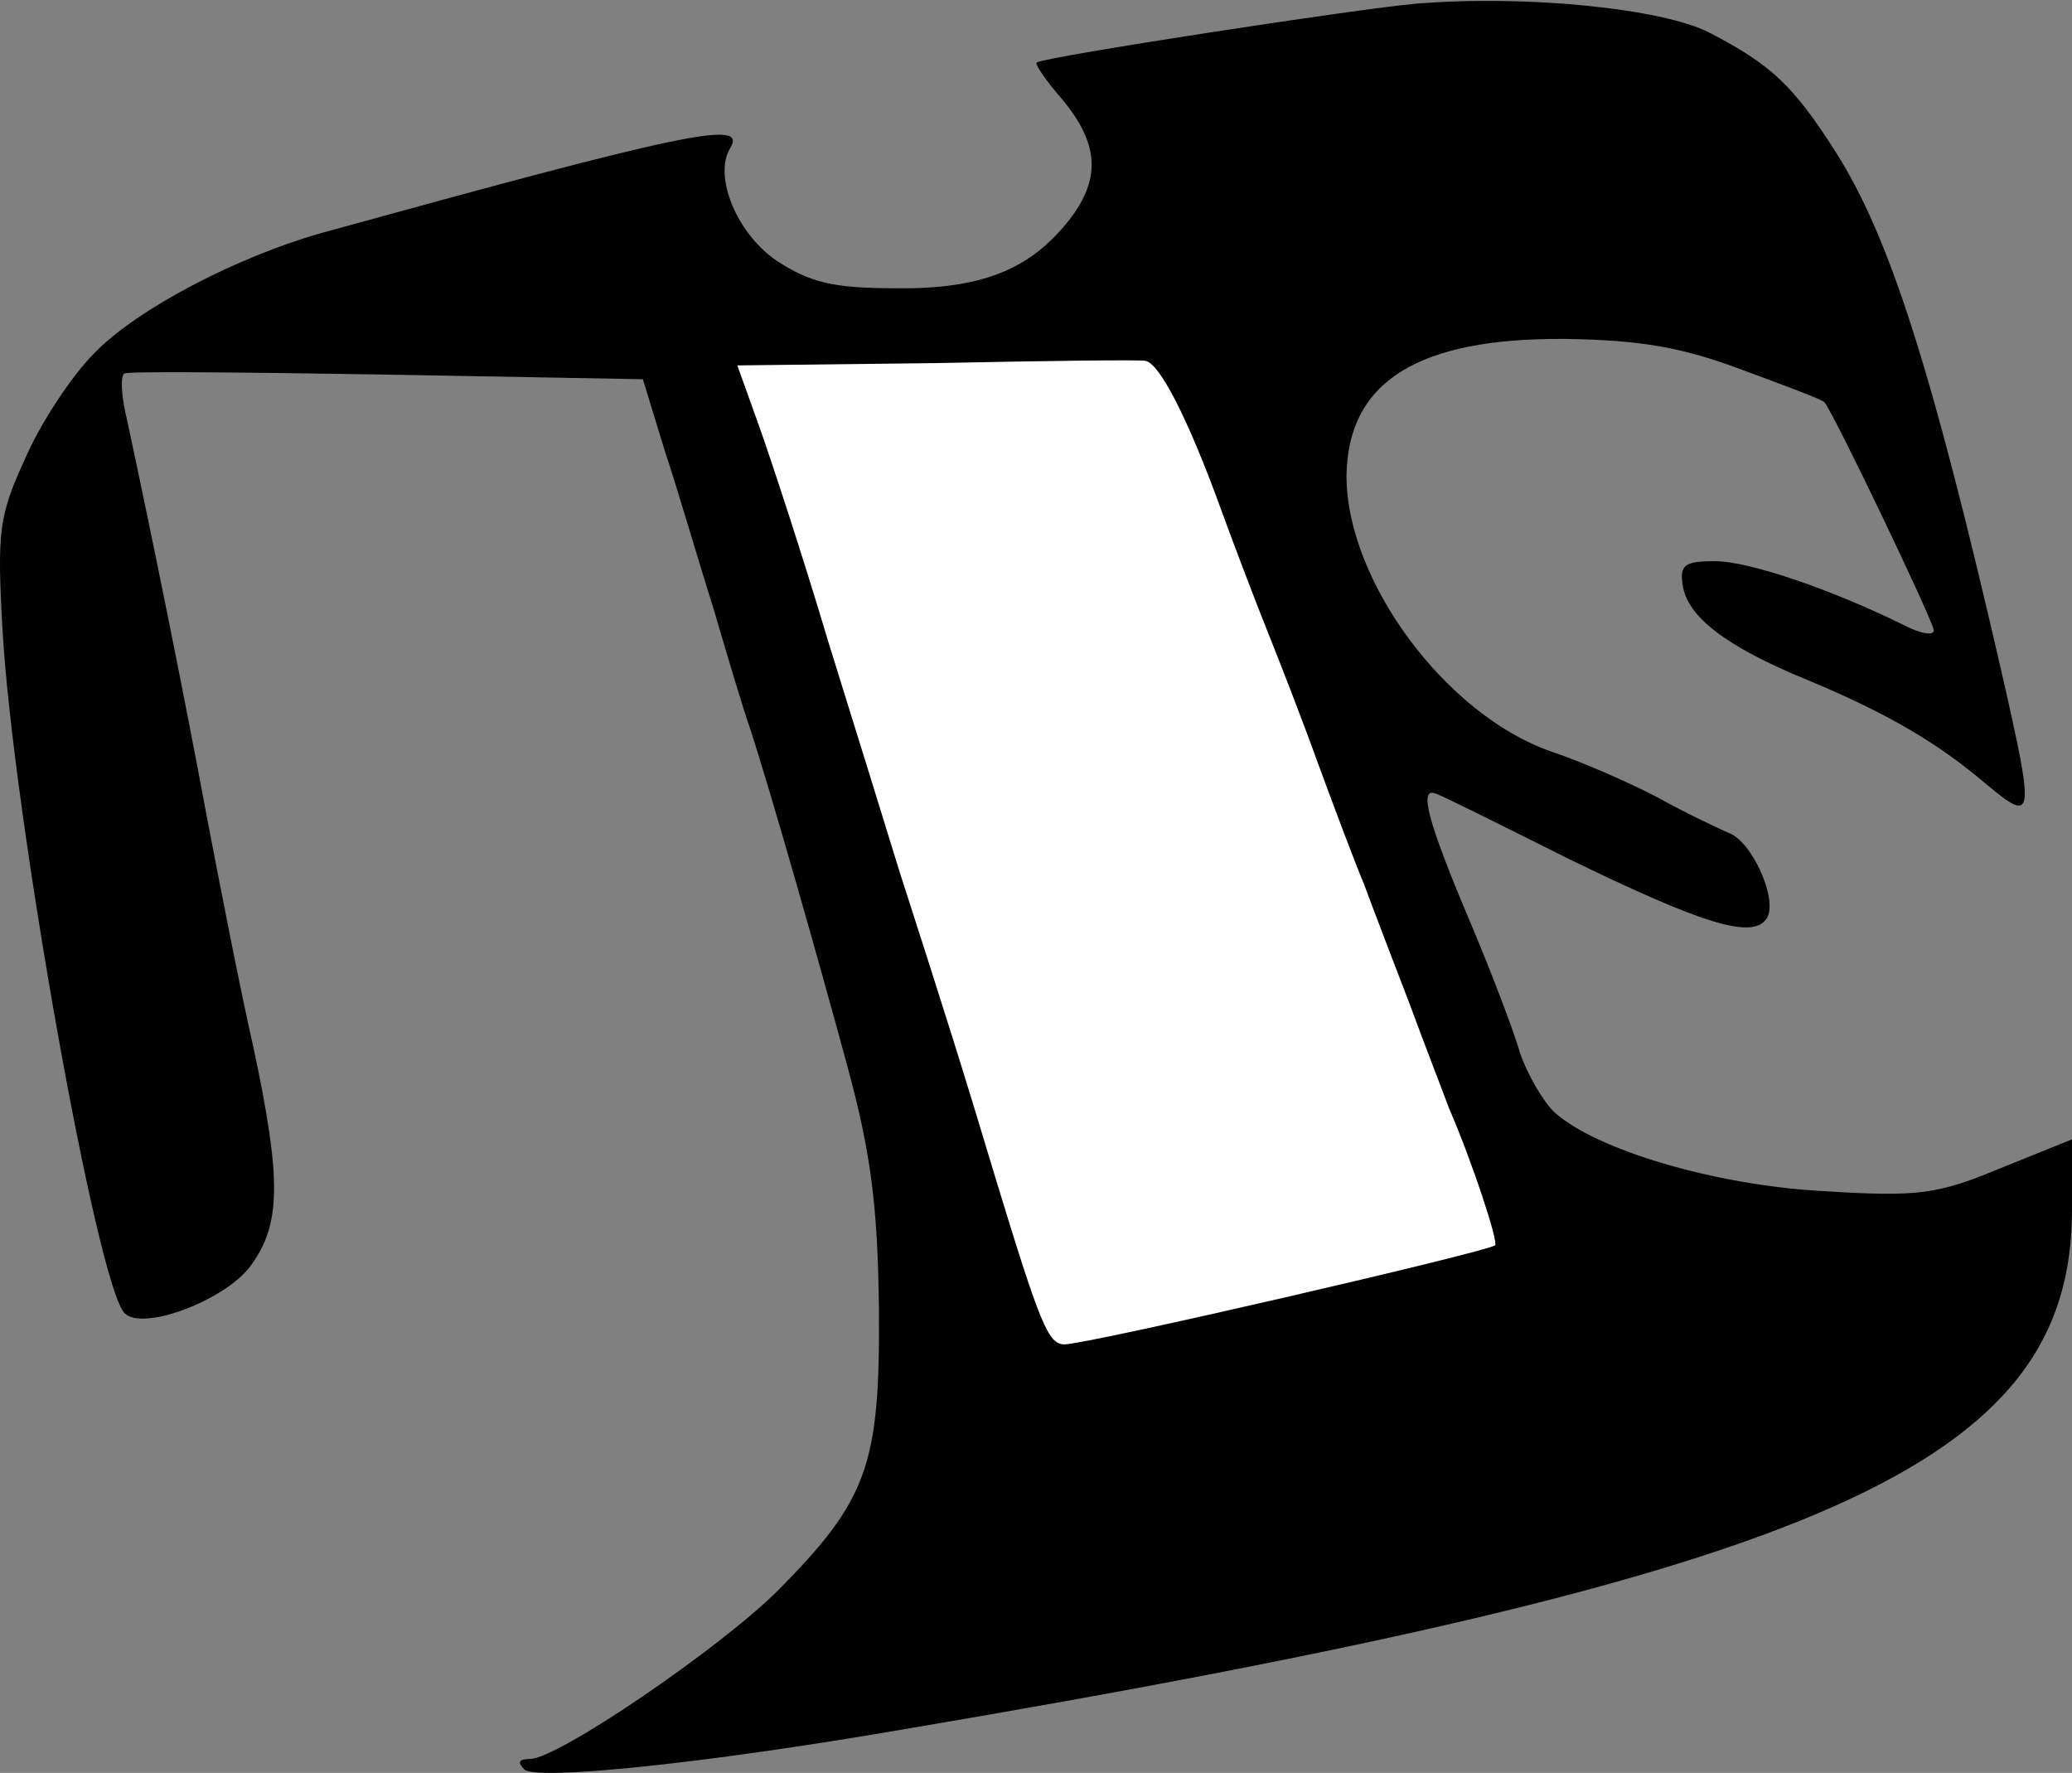
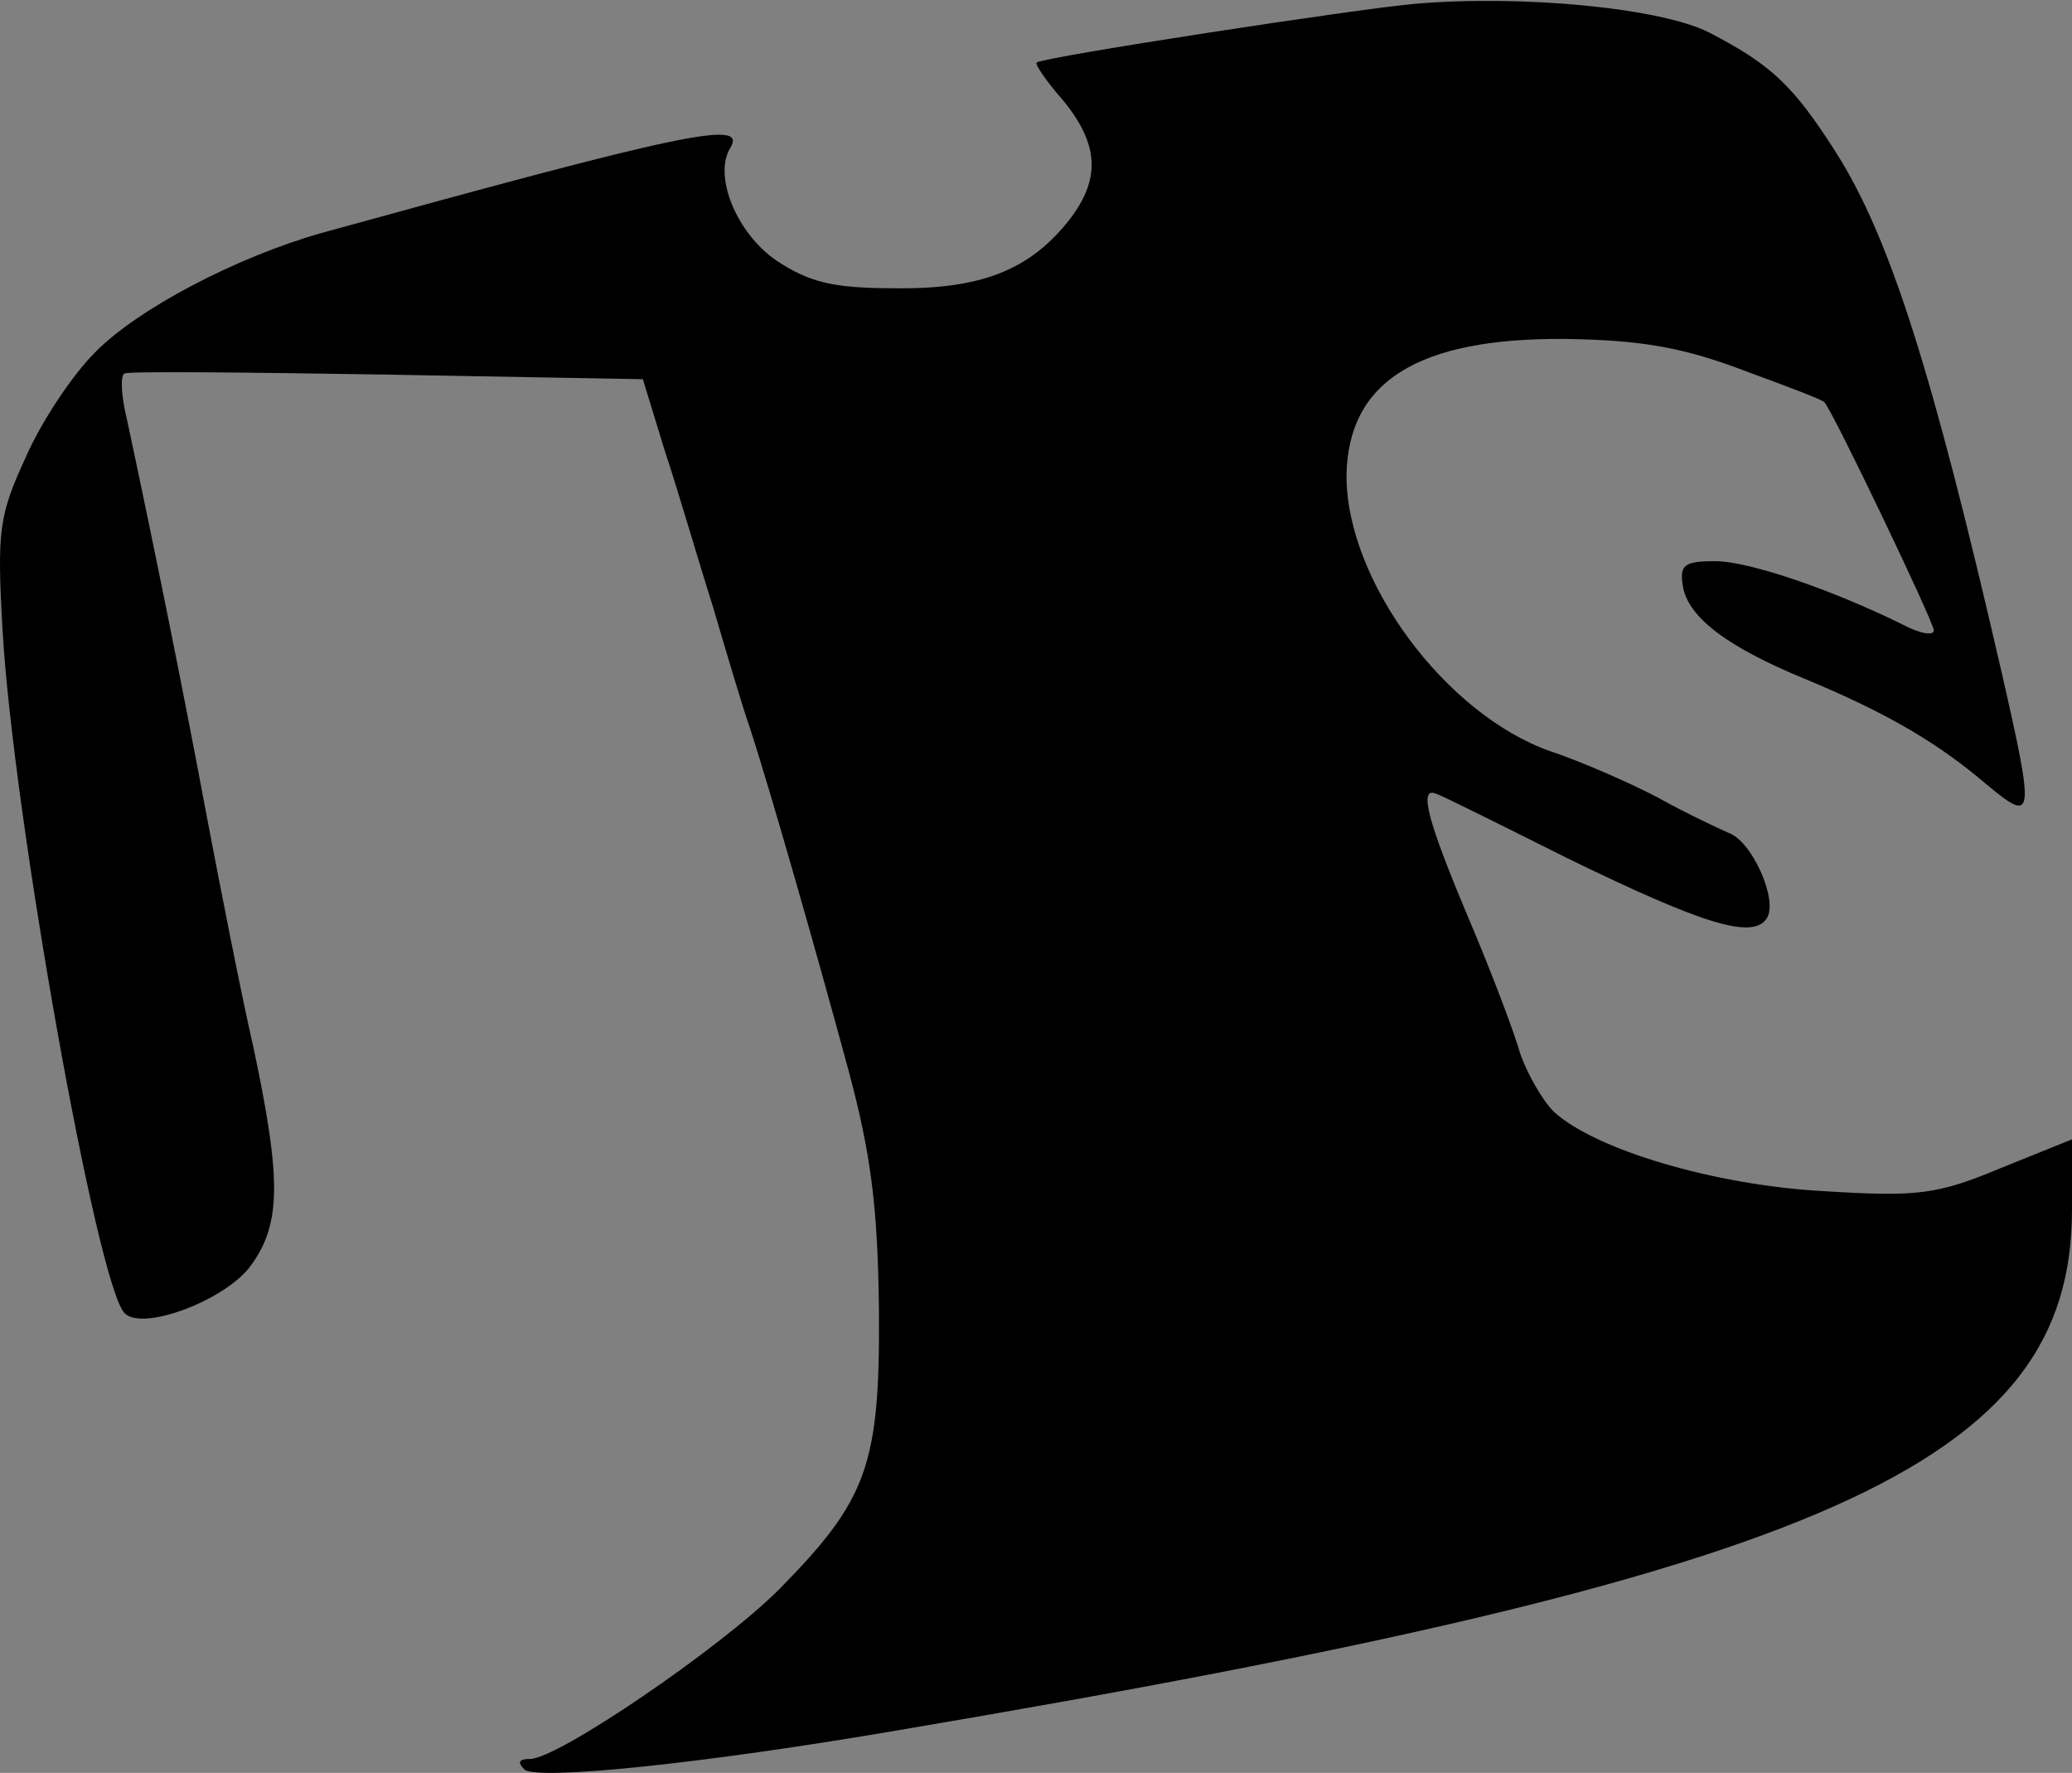
<svg xmlns="http://www.w3.org/2000/svg" width="90" height="77" viewBox="0 0 90 77" fill="none">
  <rect x="0" y="0" width="90" height="77" fill="#808080" stroke="none" />
  <path d="M74.243 1.414C76.945 2.815 77.895 3.715 79.746 6.616C82.097 10.318 83.948 16.17 86.949 29.226C88.399 35.578 88.349 35.778 86.299 34.078C84.248 32.327 82.097 31.026 78.495 29.526C74.944 28.075 73.293 26.774 73.093 25.424C72.943 24.523 73.193 24.373 74.493 24.373C75.994 24.373 79.596 25.624 82.647 27.125C83.397 27.525 83.998 27.625 83.998 27.375C83.998 27.025 79.646 17.921 79.246 17.471C79.195 17.371 77.595 16.77 75.694 16.07C73.043 15.07 71.242 14.77 67.991 14.72C61.588 14.669 58.537 16.57 58.487 20.672C58.487 25.224 62.789 31.026 67.341 32.627C68.691 33.077 70.742 33.977 71.993 34.628C73.243 35.328 74.644 35.978 75.094 36.178C76.094 36.529 77.245 39.08 76.745 39.88C76.144 40.83 73.943 40.13 68.091 37.279C65.19 35.828 62.589 34.528 62.388 34.478C61.588 34.127 62.038 35.728 63.789 39.88C64.789 42.231 65.79 44.882 66.04 45.782C66.34 46.633 66.99 47.783 67.491 48.283C69.291 49.934 74.493 51.485 79.246 51.735C83.297 51.985 84.148 51.885 86.899 50.734L90 49.484V52.535C90 63.59 79.346 68.342 39.029 75.144C30.575 76.595 23.272 77.345 22.772 76.845C22.472 76.545 22.522 76.395 23.022 76.395C24.223 76.395 31.275 71.593 33.827 69.042C37.678 65.14 38.228 63.64 38.178 56.887C38.128 52.385 37.828 50.084 36.828 46.383C35.527 41.581 33.476 34.378 32.576 31.627C32.276 30.776 31.576 28.425 30.975 26.374C30.325 24.323 29.425 21.222 28.874 19.572L27.924 16.47L16.819 16.27C10.717 16.17 5.565 16.12 5.415 16.22C5.215 16.27 5.265 17.221 5.515 18.221C6.715 23.823 8.016 30.276 8.966 35.378C9.566 38.529 10.467 43.131 11.017 45.532C12.217 51.185 12.217 53.135 10.917 54.936C9.866 56.437 6.215 57.837 5.415 57.037C4.214 55.837 0.563 35.328 0.112 27.375C-0.138 23.023 -0.038 22.373 1.113 19.872C1.763 18.371 3.114 16.32 4.114 15.32C5.965 13.419 10.267 11.168 13.968 10.118C29.575 5.816 32.476 5.166 31.726 6.416C30.975 7.617 31.976 10.118 33.726 11.318C35.177 12.268 36.178 12.519 38.879 12.519C42.63 12.569 44.731 11.718 46.432 9.567C47.832 7.767 47.732 6.266 46.182 4.365C45.431 3.515 44.931 2.765 45.031 2.714C45.381 2.464 59.087 0.364 61.488 0.163C66.24 -0.237 72.192 0.364 74.243 1.414Z" fill="black" />
-   <path d="M40.631 15.77L32.027 15.87L32.978 18.521C33.478 19.922 34.879 24.174 35.979 27.875C37.13 31.577 38.53 36.078 39.08 37.879C41.031 43.932 41.882 46.633 43.232 51.135C45.183 57.537 45.533 58.388 46.233 58.388C47.234 58.388 64.541 54.386 64.941 54.086C65.091 53.936 63.941 50.434 62.94 48.133C62.74 47.583 61.94 45.532 61.24 43.632C60.489 41.681 59.589 39.33 59.239 38.379C58.839 37.429 57.938 35.028 57.238 33.127C56.538 31.176 55.537 28.625 55.037 27.375C54.537 26.124 53.636 23.773 53.036 22.123C51.586 18.121 50.335 15.72 49.735 15.67C49.485 15.62 45.383 15.67 40.631 15.77Z" fill="white" />
</svg>